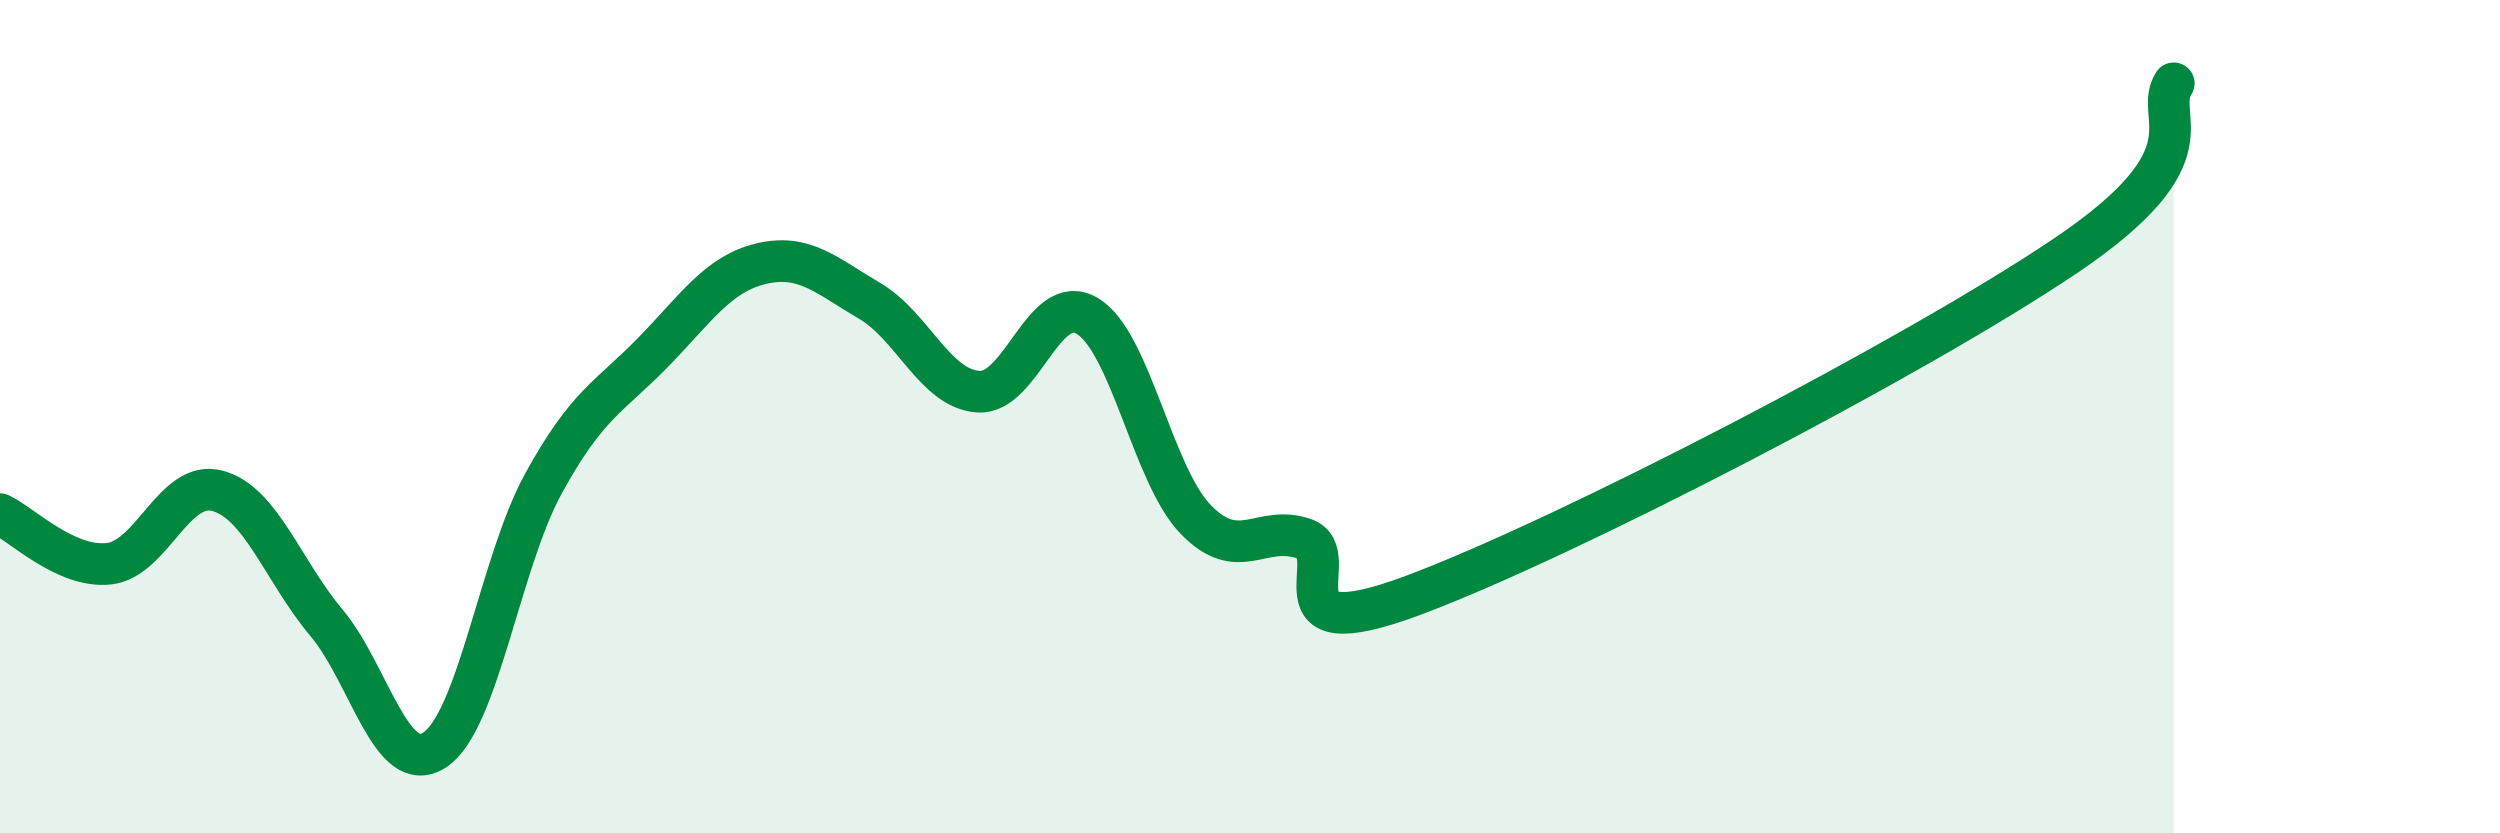
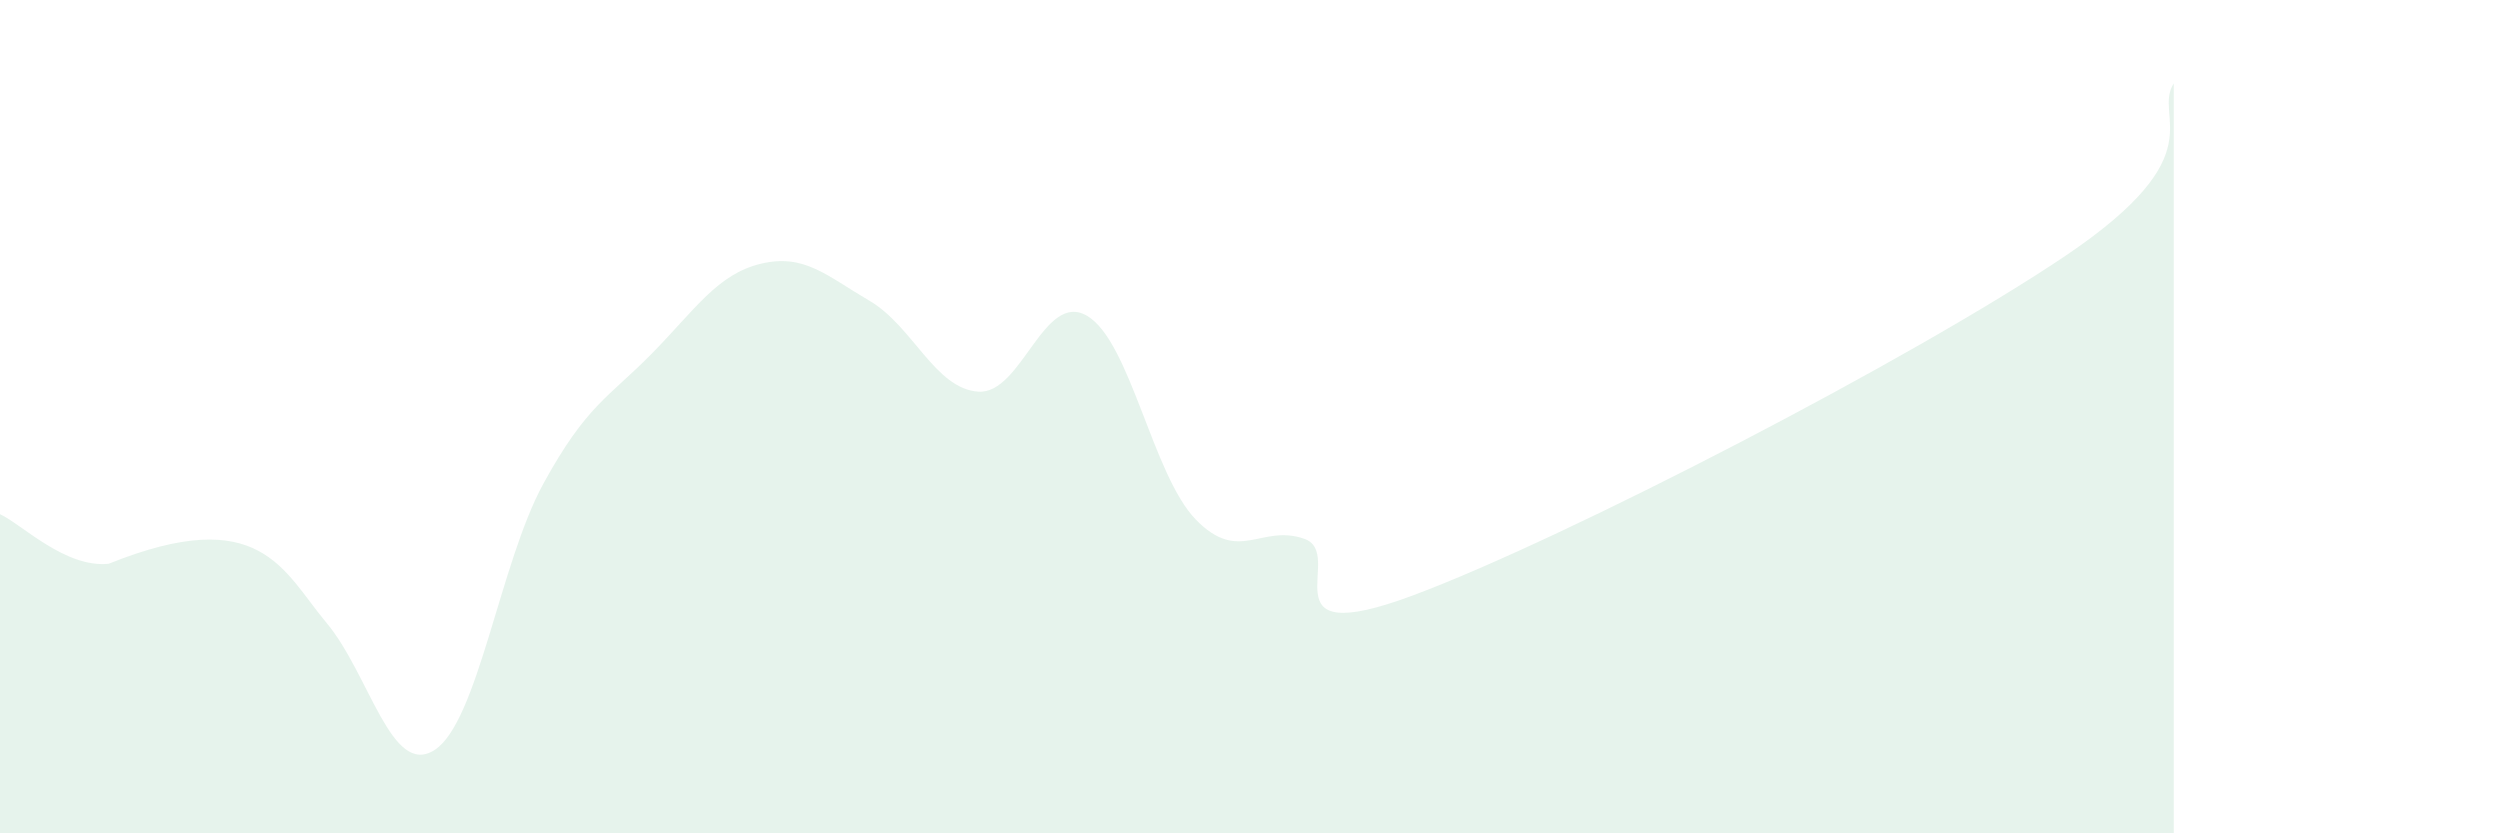
<svg xmlns="http://www.w3.org/2000/svg" width="60" height="20" viewBox="0 0 60 20">
-   <path d="M 0,12.34 C 0.52,12.58 1.57,13.64 2.61,13.53 C 3.65,13.42 4.18,11.5 5.22,11.78 C 6.26,12.06 6.79,13.7 7.83,14.94 C 8.87,16.18 9.39,18.67 10.43,18 C 11.47,17.33 12,13.51 13.04,11.61 C 14.08,9.71 14.61,9.54 15.65,8.48 C 16.69,7.42 17.22,6.58 18.26,6.33 C 19.3,6.08 19.83,6.61 20.87,7.22 C 21.91,7.83 22.44,9.33 23.48,9.4 C 24.52,9.47 25.05,6.97 26.09,7.58 C 27.13,8.19 27.66,11.4 28.7,12.47 C 29.74,13.54 30.26,12.57 31.3,12.93 C 32.34,13.29 30.26,15.65 33.91,14.29 C 37.56,12.93 45.92,8.6 49.57,6.14 C 53.22,3.68 51.65,2.83 52.17,2L52.17 20L0 20Z" fill="#008740" opacity="0.1" stroke-linecap="round" stroke-linejoin="round" />
-   <path d="M 0,12.34 C 0.52,12.58 1.57,13.64 2.61,13.53 C 3.65,13.42 4.18,11.5 5.22,11.78 C 6.26,12.06 6.79,13.7 7.83,14.94 C 8.87,16.18 9.39,18.67 10.43,18 C 11.47,17.33 12,13.51 13.04,11.61 C 14.08,9.71 14.61,9.54 15.65,8.48 C 16.69,7.42 17.22,6.58 18.26,6.33 C 19.3,6.08 19.83,6.61 20.87,7.22 C 21.91,7.83 22.44,9.33 23.48,9.4 C 24.52,9.47 25.05,6.97 26.09,7.58 C 27.13,8.19 27.66,11.4 28.7,12.47 C 29.74,13.54 30.26,12.57 31.3,12.93 C 32.34,13.29 30.26,15.65 33.91,14.29 C 37.56,12.93 45.92,8.6 49.57,6.14 C 53.22,3.68 51.65,2.83 52.17,2" stroke="#008740" stroke-width="1" fill="none" stroke-linecap="round" stroke-linejoin="round" />
+   <path d="M 0,12.34 C 0.52,12.58 1.57,13.64 2.61,13.53 C 6.26,12.06 6.79,13.7 7.83,14.94 C 8.87,16.18 9.39,18.67 10.43,18 C 11.47,17.33 12,13.51 13.04,11.61 C 14.08,9.71 14.61,9.54 15.65,8.48 C 16.69,7.42 17.22,6.58 18.26,6.33 C 19.3,6.08 19.83,6.61 20.87,7.22 C 21.91,7.83 22.44,9.33 23.48,9.4 C 24.52,9.47 25.05,6.97 26.09,7.58 C 27.13,8.19 27.66,11.4 28.7,12.47 C 29.74,13.54 30.26,12.57 31.3,12.93 C 32.34,13.29 30.26,15.65 33.91,14.29 C 37.56,12.93 45.92,8.6 49.57,6.14 C 53.22,3.68 51.65,2.83 52.17,2L52.17 20L0 20Z" fill="#008740" opacity="0.1" stroke-linecap="round" stroke-linejoin="round" />
</svg>